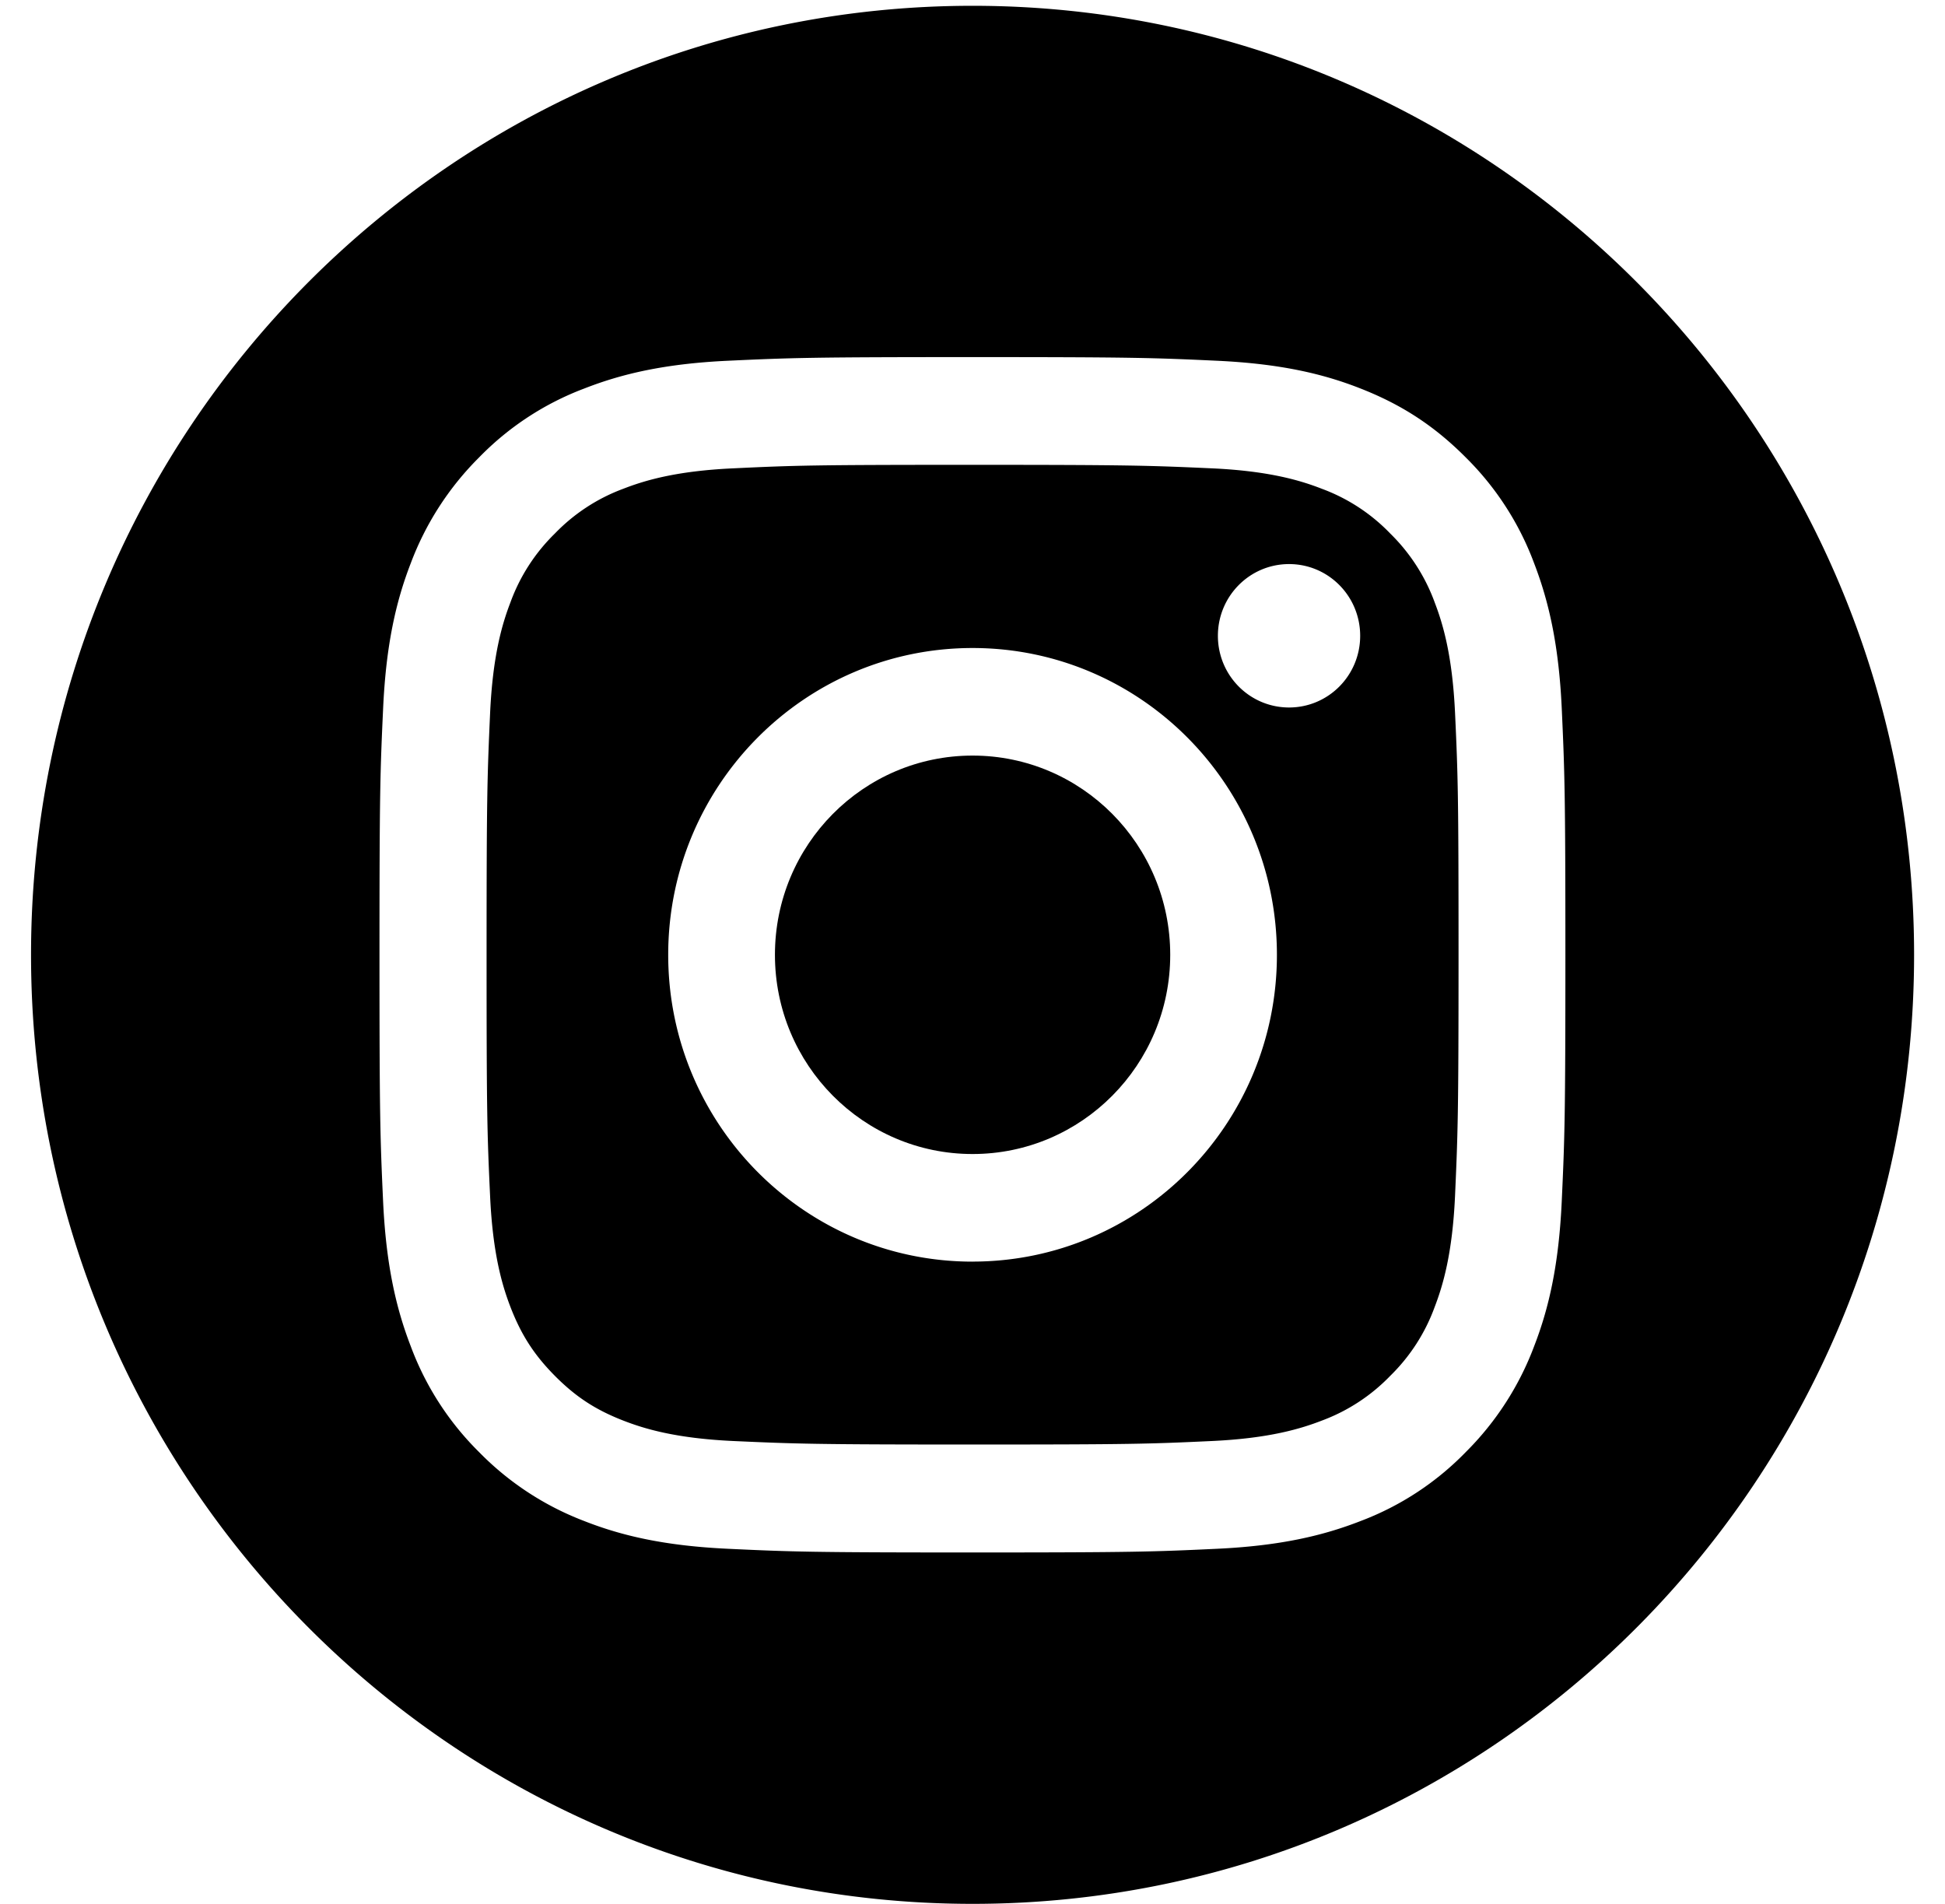
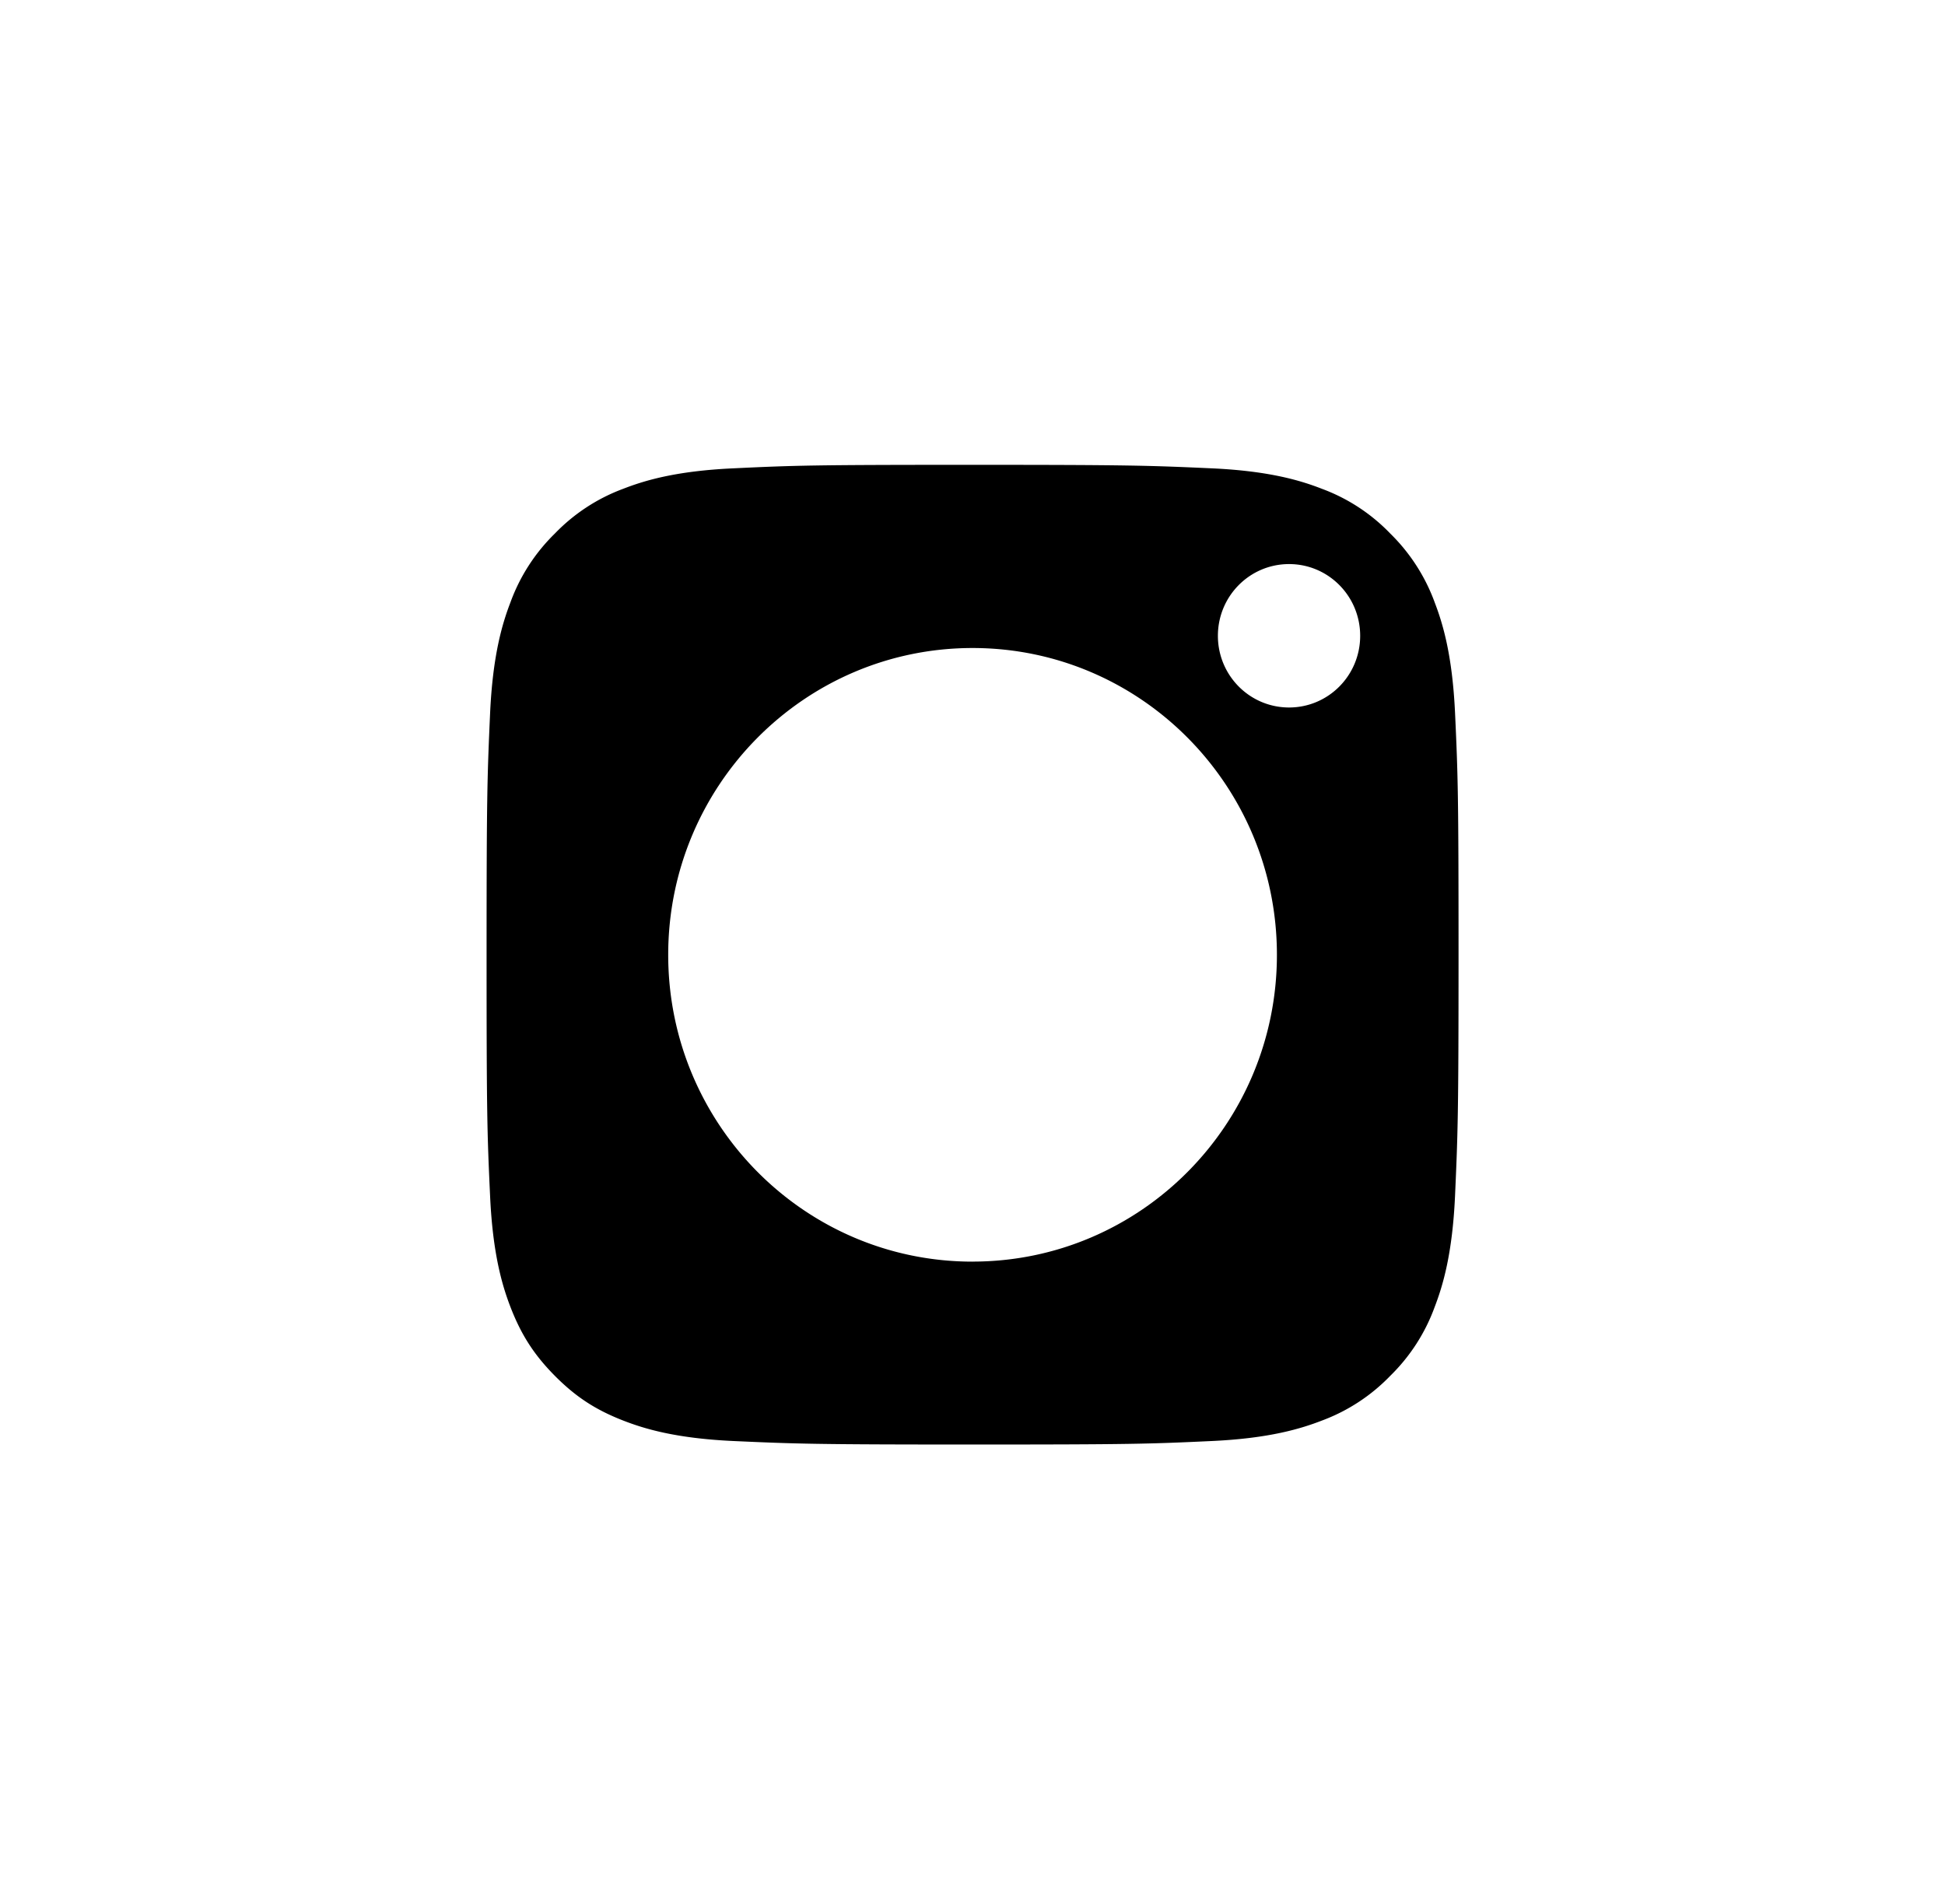
<svg xmlns="http://www.w3.org/2000/svg" width="47" height="46" fill="none">
  <path d="M34.668 14.553a4.486 4.486 0 0 0-1.072-1.661 4.415 4.415 0 0 0-1.648-1.08c-.505-.197-1.264-.432-2.66-.496-1.51-.068-1.964-.085-5.786-.085-3.823 0-4.278.013-5.788.085-1.395.064-2.153.299-2.66.496a4.443 4.443 0 0 0-1.647 1.08 4.457 4.457 0 0 0-1.072 1.661c-.196.51-.428 1.274-.492 2.68-.068 1.522-.085 1.981-.085 5.833 0 3.853.014 4.311.085 5.833.064 1.406.296 2.17.492 2.68.26.673.57 1.155 1.072 1.662.502.506.977.818 1.648 1.08.505.197 1.264.431 2.66.496 1.51.068 1.961.085 5.787.085 3.825 0 4.277-.014 5.787-.085 1.395-.065 2.154-.3 2.66-.496a4.443 4.443 0 0 0 1.647-1.08 4.458 4.458 0 0 0 1.072-1.662c.196-.51.428-1.274.492-2.68.068-1.522.085-1.98.085-5.833 0-3.852-.014-4.31-.084-5.832-.065-1.407-.297-2.171-.493-2.68Zm-11.166 15.93c-4.062 0-7.355-3.32-7.355-7.413 0-4.094 3.293-7.413 7.355-7.413 4.061 0 7.354 3.32 7.354 7.413s-3.293 7.412-7.354 7.412Zm7.648-13.389c-.951 0-1.72-.774-1.72-1.732s.769-1.733 1.72-1.733c.95 0 1.718.775 1.718 1.733 0 .958-.768 1.732-1.719 1.732Z" fill="#000" />
-   <path d="M23.502 27.883c2.637 0 4.776-2.155 4.776-4.813 0-2.659-2.139-4.814-4.776-4.814-2.638 0-4.776 2.155-4.776 4.814 0 2.658 2.138 4.813 4.776 4.813Z" fill="#000" />
-   <path d="M23.502.14C10.936.14.75 10.404.75 23.07.75 35.734 10.936 46 23.502 46c12.565 0 22.751-10.266 22.751-22.93C46.253 10.405 36.067.14 23.502.14ZM37.739 29.02c-.07 1.536-.31 2.585-.667 3.506a7.149 7.149 0 0 1-1.652 2.558 6.979 6.979 0 0 1-2.538 1.665c-.91.356-1.952.601-3.478.672-1.527.072-2.016.089-5.906.089-3.89 0-4.378-.017-5.905-.089-1.523-.071-2.565-.312-3.479-.672a7.08 7.08 0 0 1-2.538-1.665 7.047 7.047 0 0 1-1.651-2.558c-.354-.917-.597-1.967-.668-3.506-.07-1.538-.087-2.031-.087-5.951 0-3.92.017-4.413.088-5.952.07-1.535.31-2.585.667-3.506a7.149 7.149 0 0 1 1.651-2.558 6.98 6.98 0 0 1 2.538-1.664c.91-.357 1.952-.602 3.479-.673 1.527-.071 2.016-.088 5.905-.088 3.89 0 4.379.017 5.905.088 1.524.071 2.566.312 3.479.673.94.37 1.74.862 2.538 1.664a7.046 7.046 0 0 1 1.652 2.558c.353.917.596 1.967.667 3.506.07 1.539.088 2.031.088 5.952 0 3.92-.017 4.413-.088 5.951Z" fill="#000" />
</svg>